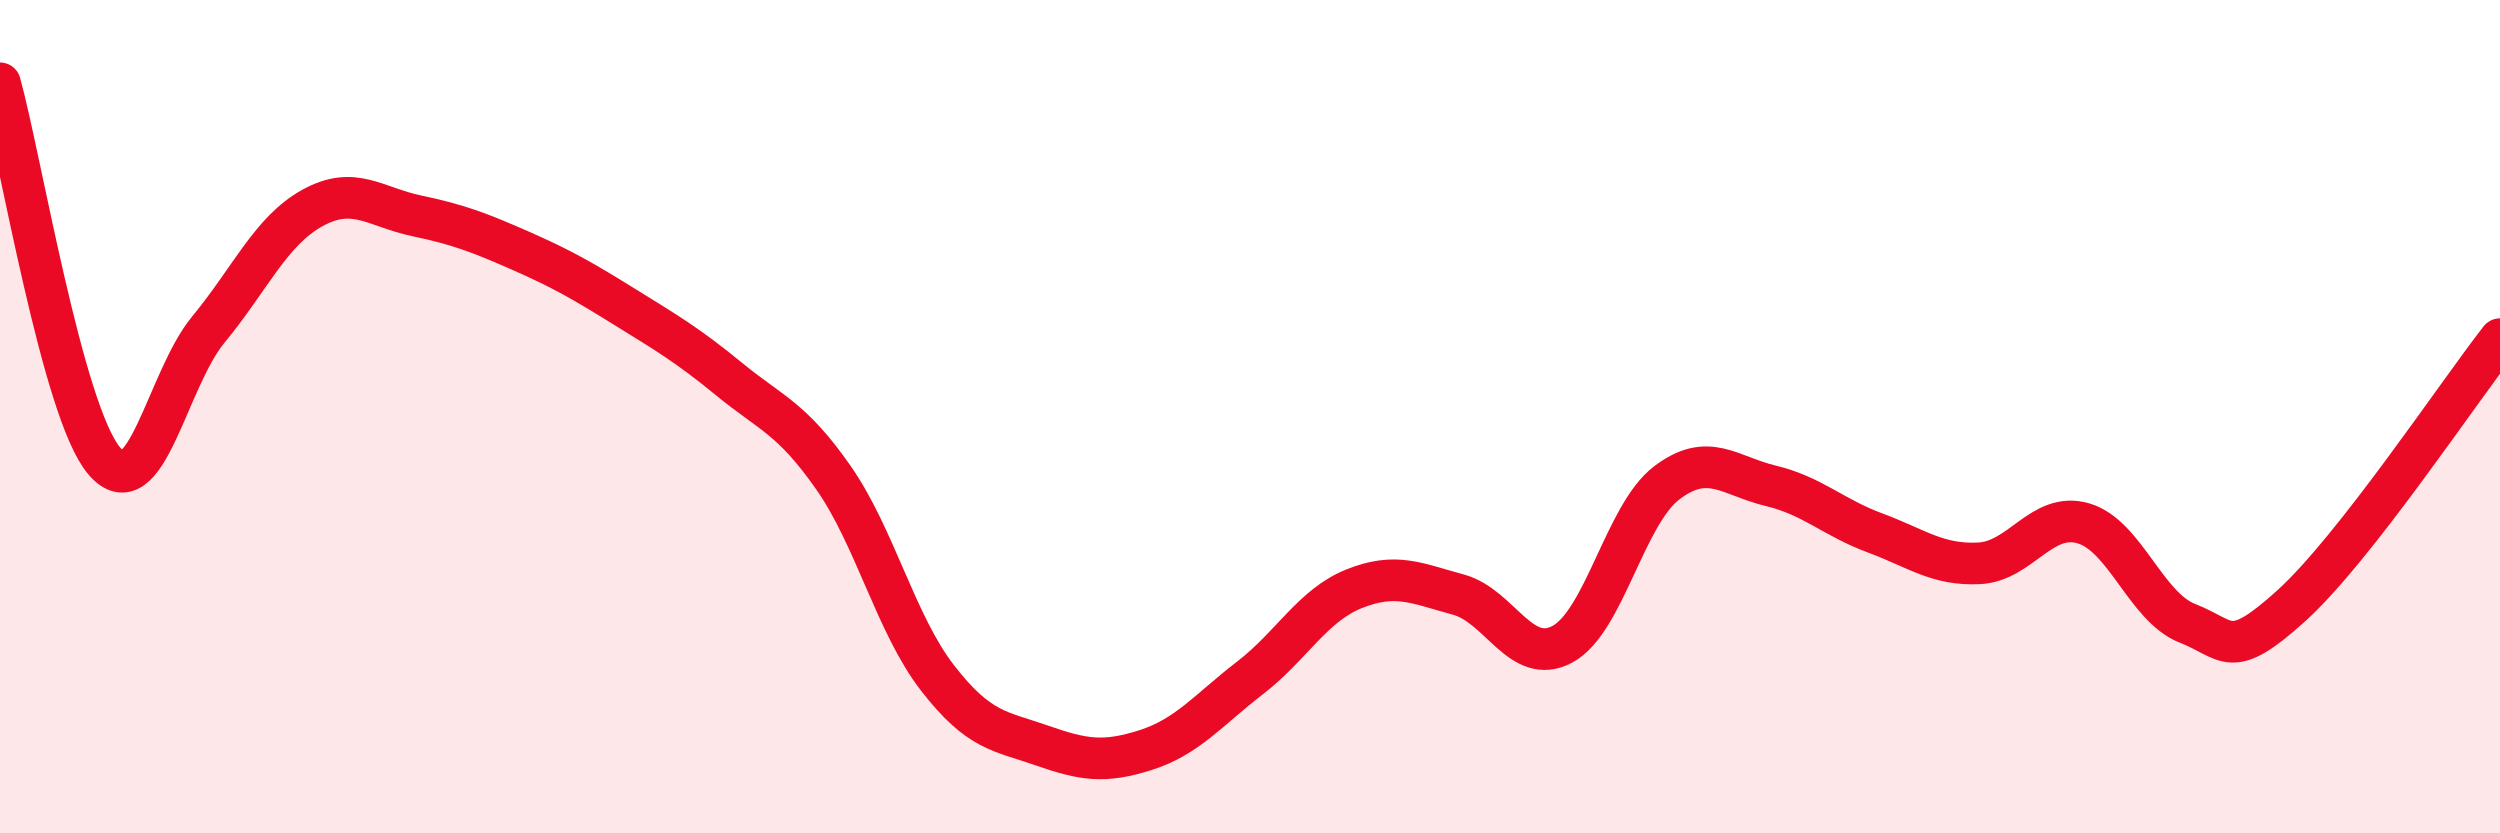
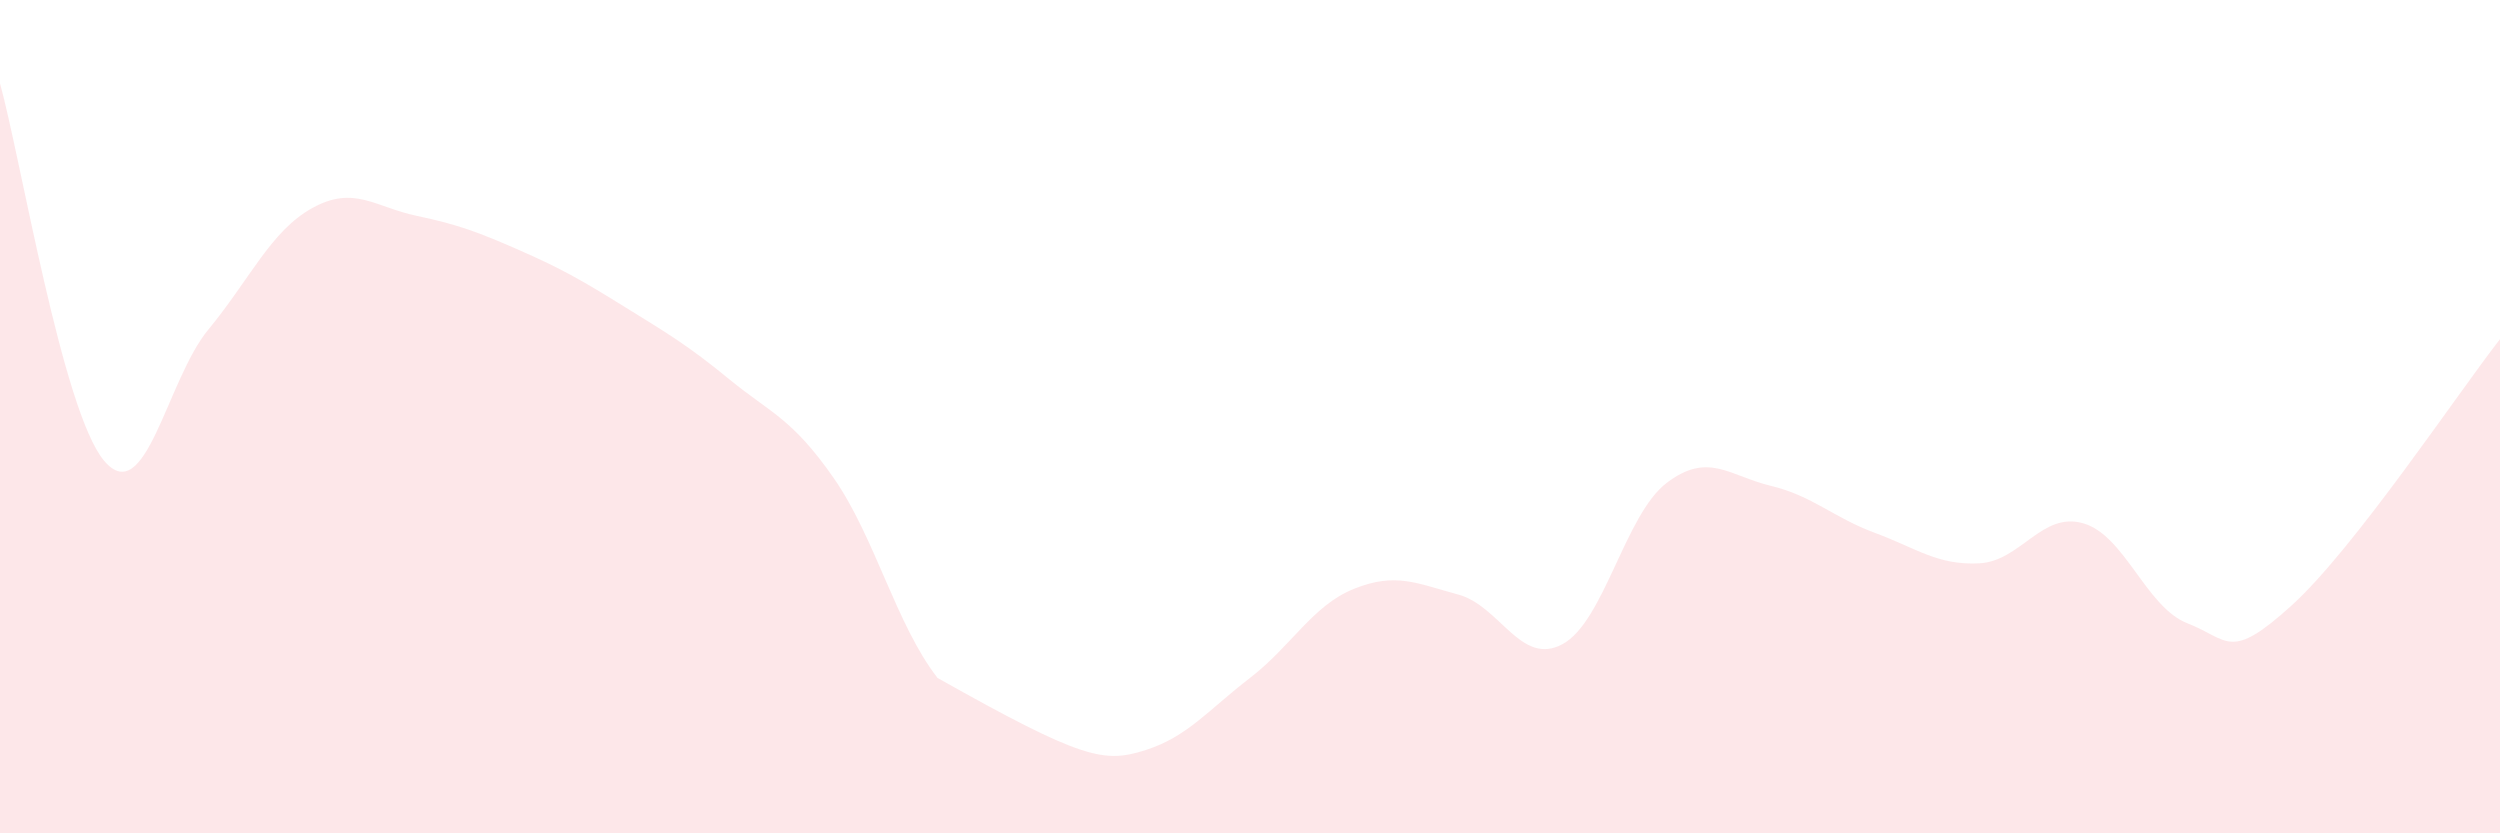
<svg xmlns="http://www.w3.org/2000/svg" width="60" height="20" viewBox="0 0 60 20">
-   <path d="M 0,2 C 0.5,3.81 1.5,9.88 2.5,11.06 C 3.5,12.24 4,9.12 5,7.91 C 6,6.7 6.5,5.54 7.5,4.99 C 8.5,4.44 9,4.97 10,5.18 C 11,5.39 11.5,5.58 12.5,6.02 C 13.5,6.46 14,6.75 15,7.37 C 16,7.99 16.5,8.28 17.5,9.1 C 18.5,9.92 19,10.03 20,11.46 C 21,12.89 21.5,14.98 22.5,16.27 C 23.5,17.56 24,17.54 25,17.89 C 26,18.24 26.5,18.32 27.5,18 C 28.5,17.68 29,17.04 30,16.27 C 31,15.5 31.5,14.53 32.5,14.13 C 33.5,13.73 34,14 35,14.27 C 36,14.54 36.5,16 37.5,15.46 C 38.5,14.92 39,12.35 40,11.59 C 41,10.83 41.5,11.42 42.5,11.66 C 43.5,11.9 44,12.42 45,12.79 C 46,13.16 46.5,13.57 47.5,13.52 C 48.5,13.47 49,12.27 50,12.56 C 51,12.85 51.5,14.57 52.5,14.96 C 53.5,15.35 53.5,15.89 55,14.53 C 56.5,13.17 59,9.42 60,8.14L60 20L0 20Z" fill="#EB0A25" opacity="0.1" stroke-linecap="round" stroke-linejoin="round" />
-   <path d="M 0,2 C 0.5,3.81 1.5,9.88 2.5,11.06 C 3.5,12.24 4,9.12 5,7.91 C 6,6.7 6.5,5.54 7.5,4.99 C 8.5,4.44 9,4.97 10,5.18 C 11,5.39 11.5,5.58 12.5,6.02 C 13.5,6.46 14,6.75 15,7.37 C 16,7.99 16.5,8.28 17.5,9.1 C 18.5,9.92 19,10.03 20,11.46 C 21,12.89 21.5,14.98 22.5,16.27 C 23.5,17.56 24,17.54 25,17.89 C 26,18.24 26.5,18.32 27.5,18 C 28.5,17.68 29,17.04 30,16.27 C 31,15.5 31.5,14.53 32.5,14.13 C 33.5,13.73 34,14 35,14.27 C 36,14.54 36.5,16 37.5,15.46 C 38.5,14.92 39,12.35 40,11.59 C 41,10.83 41.5,11.42 42.5,11.66 C 43.5,11.9 44,12.42 45,12.79 C 46,13.16 46.5,13.57 47.5,13.52 C 48.5,13.47 49,12.27 50,12.56 C 51,12.85 51.5,14.57 52.5,14.96 C 53.5,15.35 53.5,15.89 55,14.53 C 56.5,13.17 59,9.42 60,8.14" stroke="#EB0A25" stroke-width="1" fill="none" stroke-linecap="round" stroke-linejoin="round" />
+   <path d="M 0,2 C 0.5,3.81 1.5,9.88 2.5,11.06 C 3.5,12.24 4,9.12 5,7.91 C 6,6.7 6.5,5.54 7.5,4.99 C 8.5,4.44 9,4.97 10,5.18 C 11,5.39 11.5,5.58 12.5,6.02 C 13.5,6.46 14,6.75 15,7.37 C 16,7.99 16.5,8.28 17.5,9.1 C 18.5,9.92 19,10.03 20,11.46 C 21,12.89 21.5,14.98 22.5,16.27 C 26,18.24 26.5,18.32 27.5,18 C 28.5,17.68 29,17.04 30,16.27 C 31,15.5 31.5,14.53 32.5,14.13 C 33.5,13.73 34,14 35,14.27 C 36,14.54 36.5,16 37.5,15.46 C 38.5,14.92 39,12.35 40,11.59 C 41,10.83 41.5,11.42 42.5,11.66 C 43.5,11.9 44,12.42 45,12.79 C 46,13.16 46.5,13.57 47.5,13.52 C 48.5,13.47 49,12.27 50,12.56 C 51,12.85 51.5,14.57 52.5,14.96 C 53.5,15.35 53.5,15.89 55,14.53 C 56.5,13.17 59,9.42 60,8.14L60 20L0 20Z" fill="#EB0A25" opacity="0.1" stroke-linecap="round" stroke-linejoin="round" />
</svg>